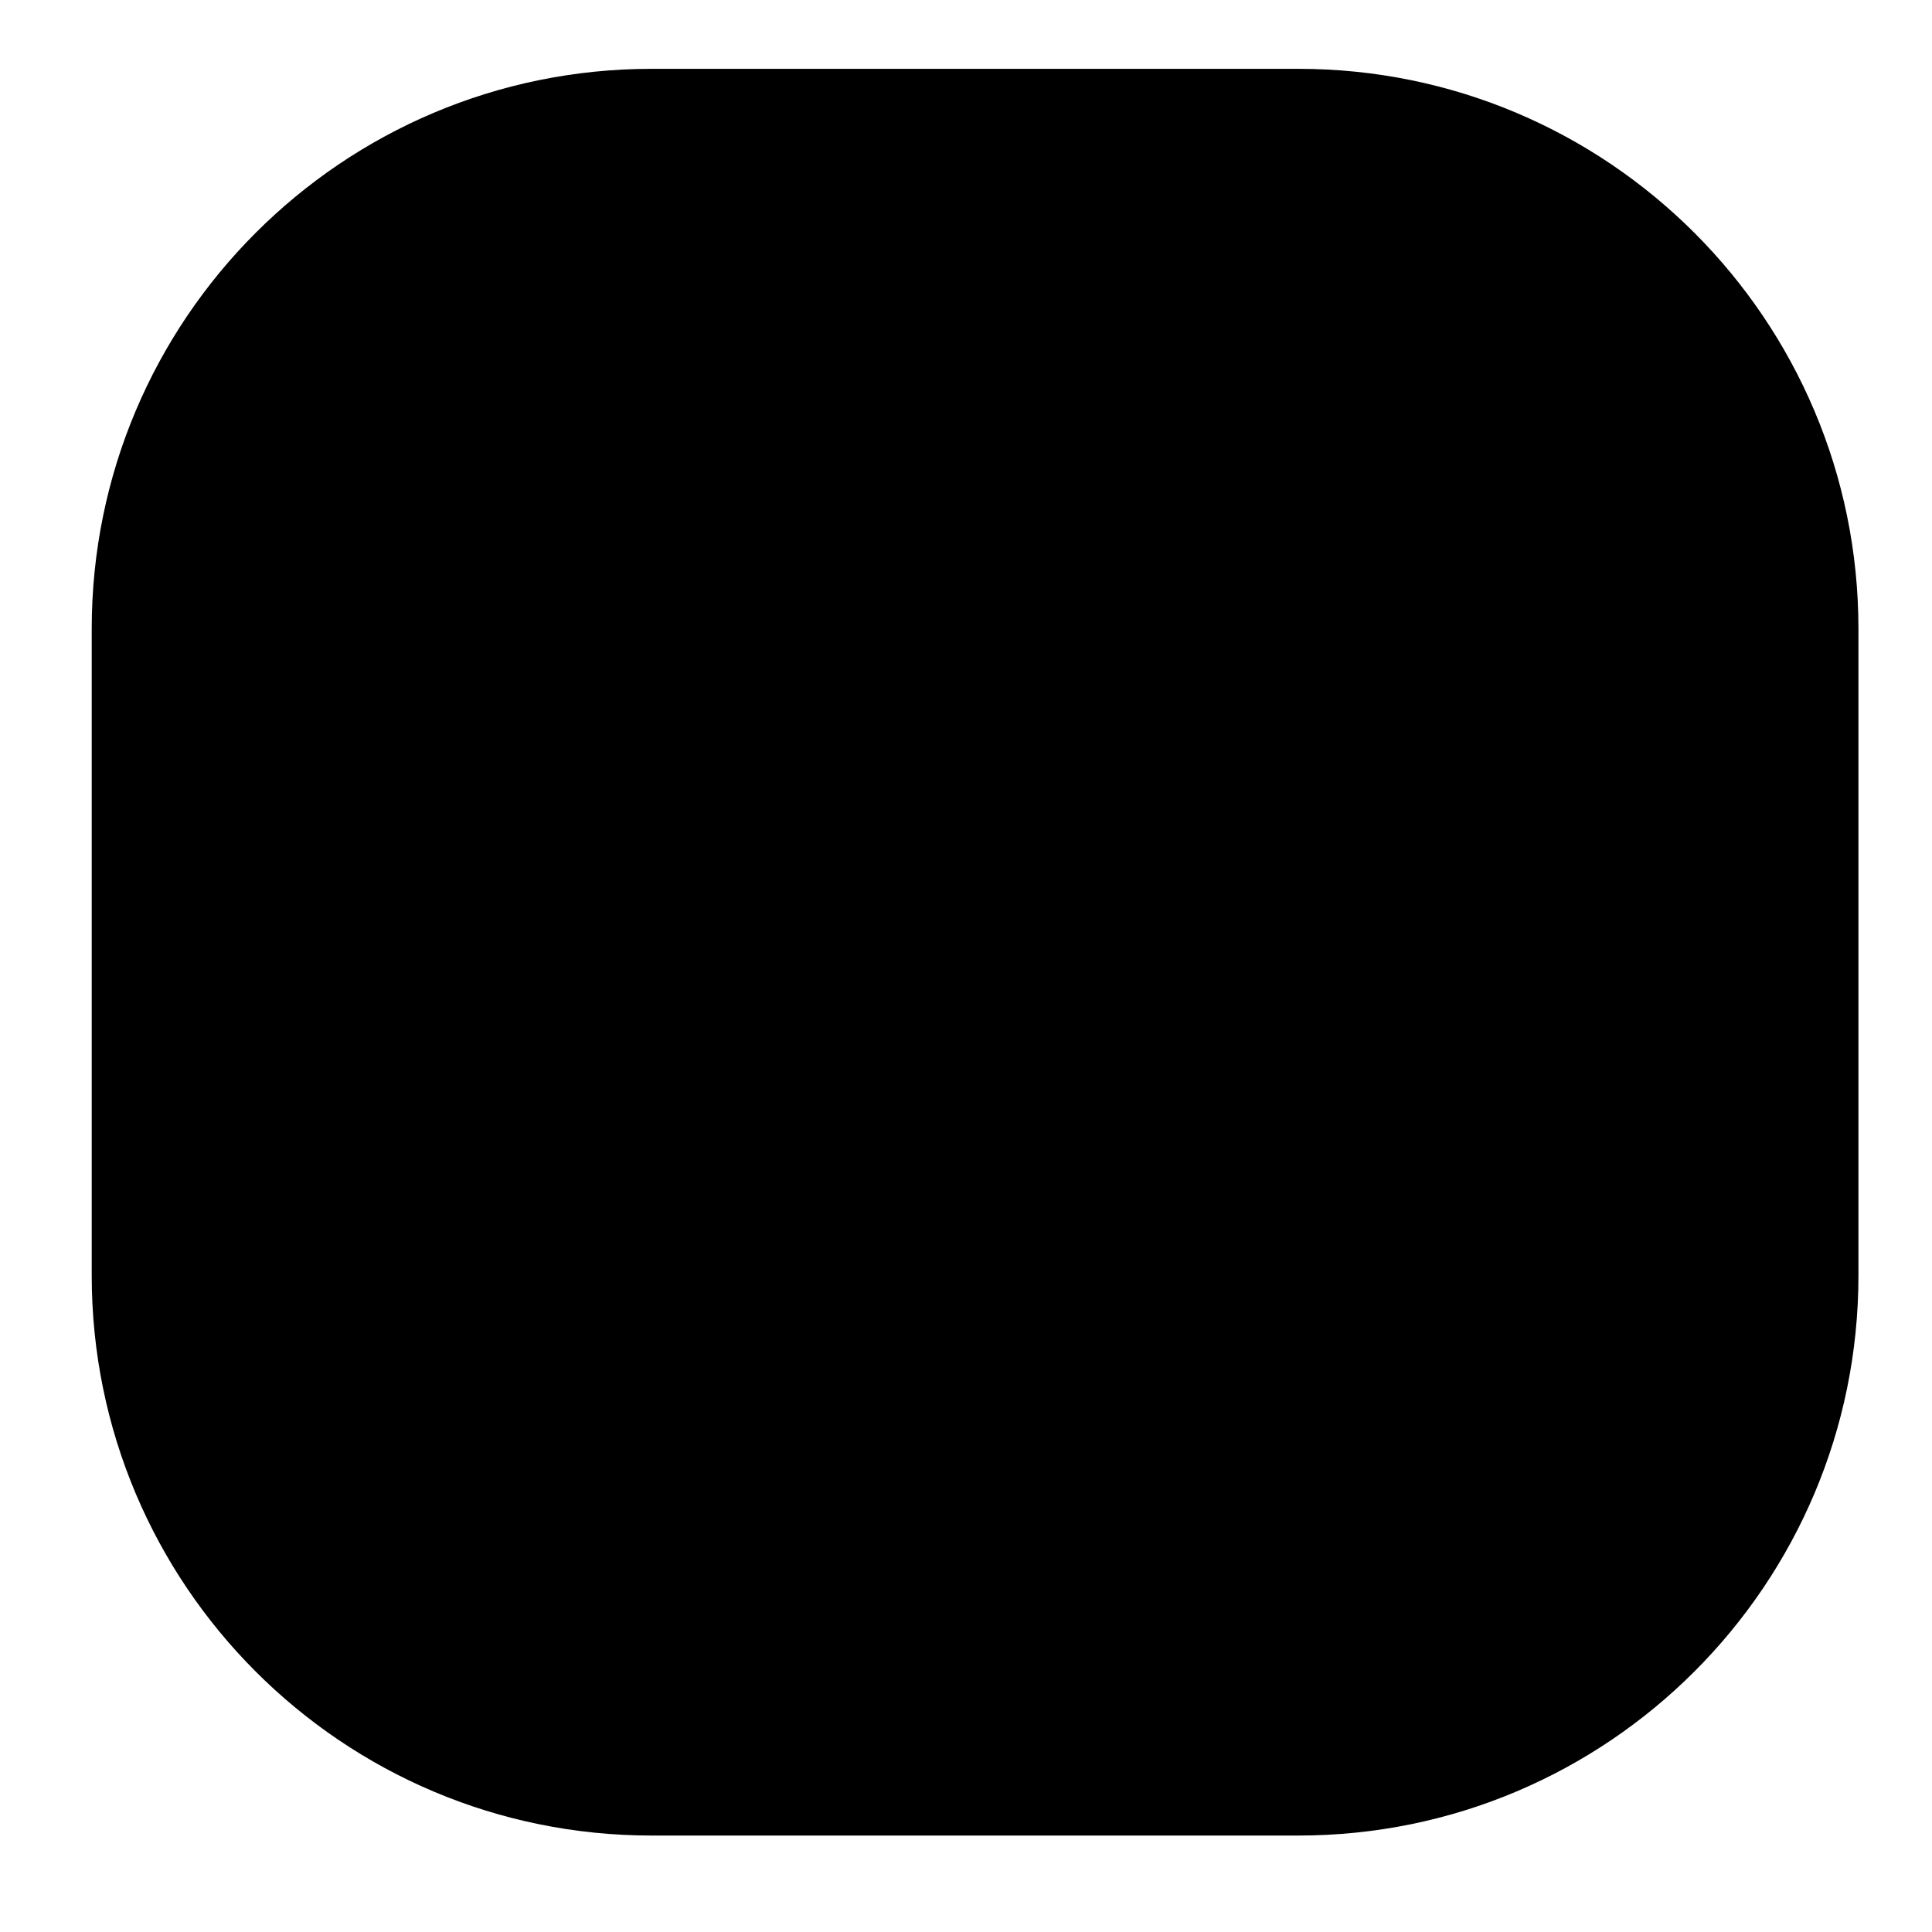
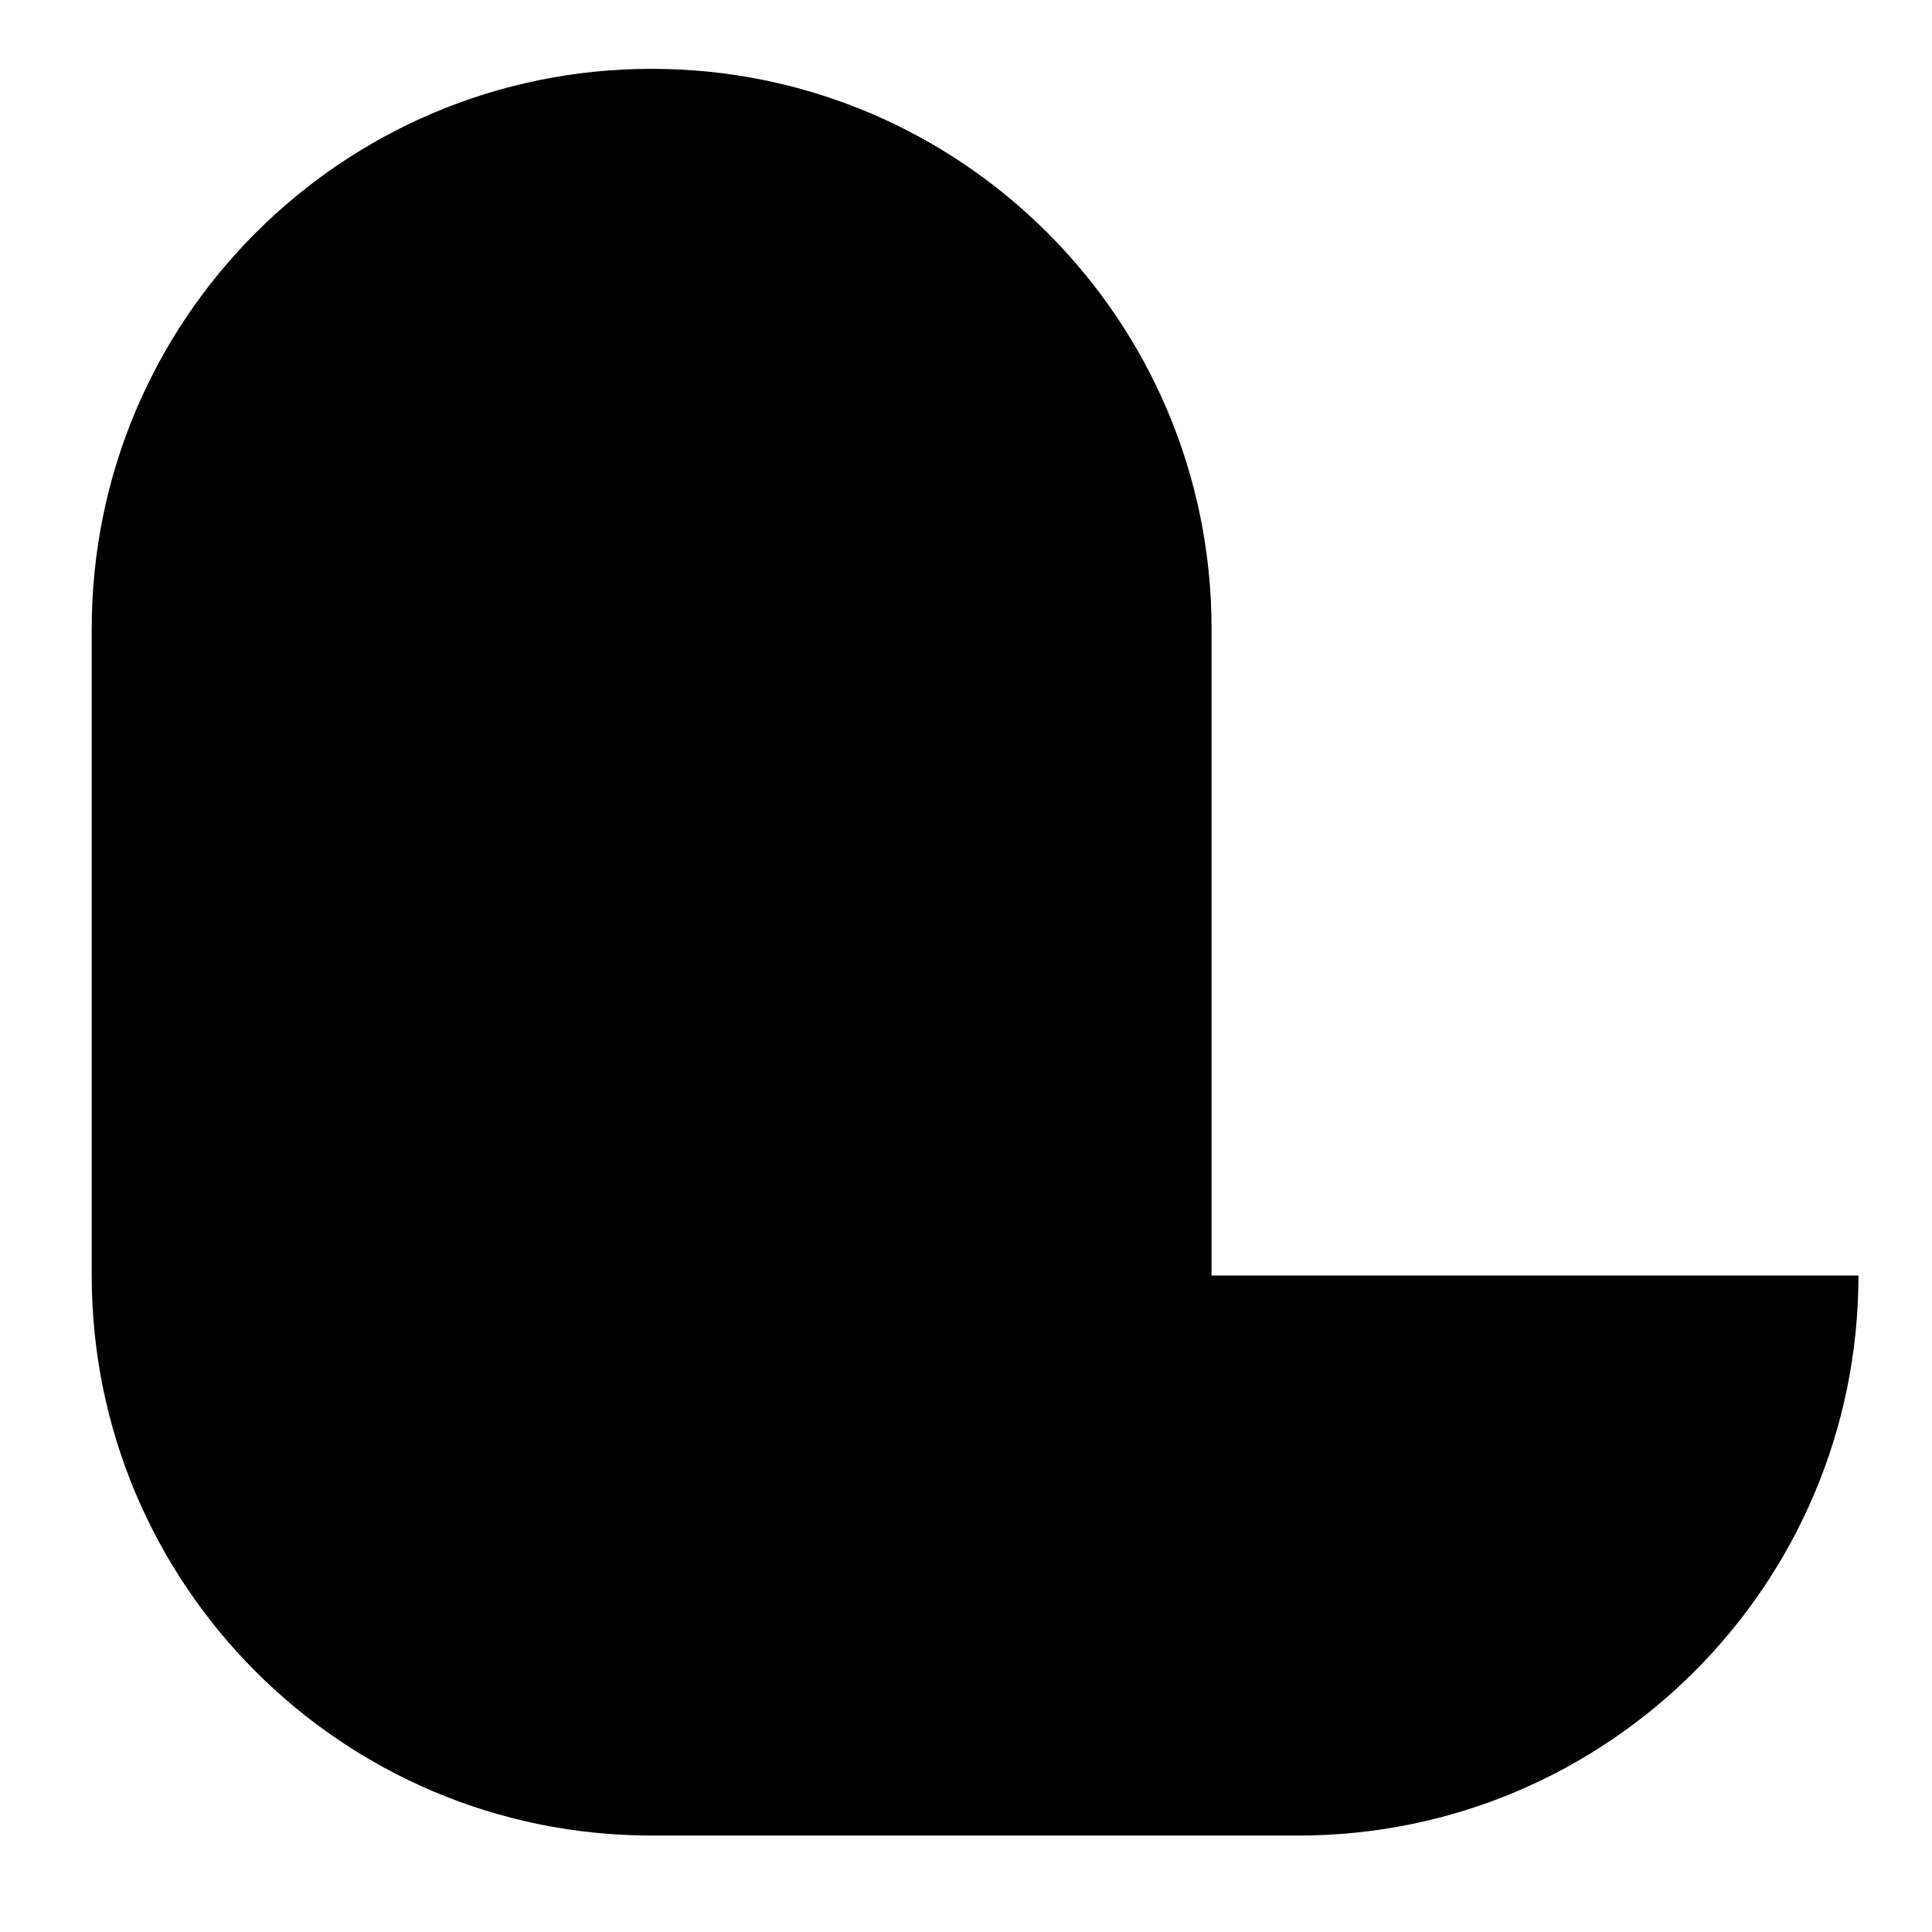
<svg xmlns="http://www.w3.org/2000/svg" version="1.1" id="Layer_1" x="0px" y="0px" width="40px" height="40px" viewBox="0 0 40 40" enable-background="new 0 0 40 40" xml:space="preserve">
-   <path d="M38.477,26.409c0,6.405-5.194,11.594-11.594,11.594H13.49c-6.403,0-11.591-5.19-11.591-11.594V13.018  c0-6.404,5.19-11.593,11.591-11.593h13.393c6.403,0,11.594,5.191,11.594,11.593V26.409z" />
+   <path d="M38.477,26.409c0,6.405-5.194,11.594-11.594,11.594H13.49c-6.403,0-11.591-5.19-11.591-11.594V13.018  c0-6.404,5.19-11.593,11.591-11.593c6.403,0,11.594,5.191,11.594,11.593V26.409z" />
</svg>